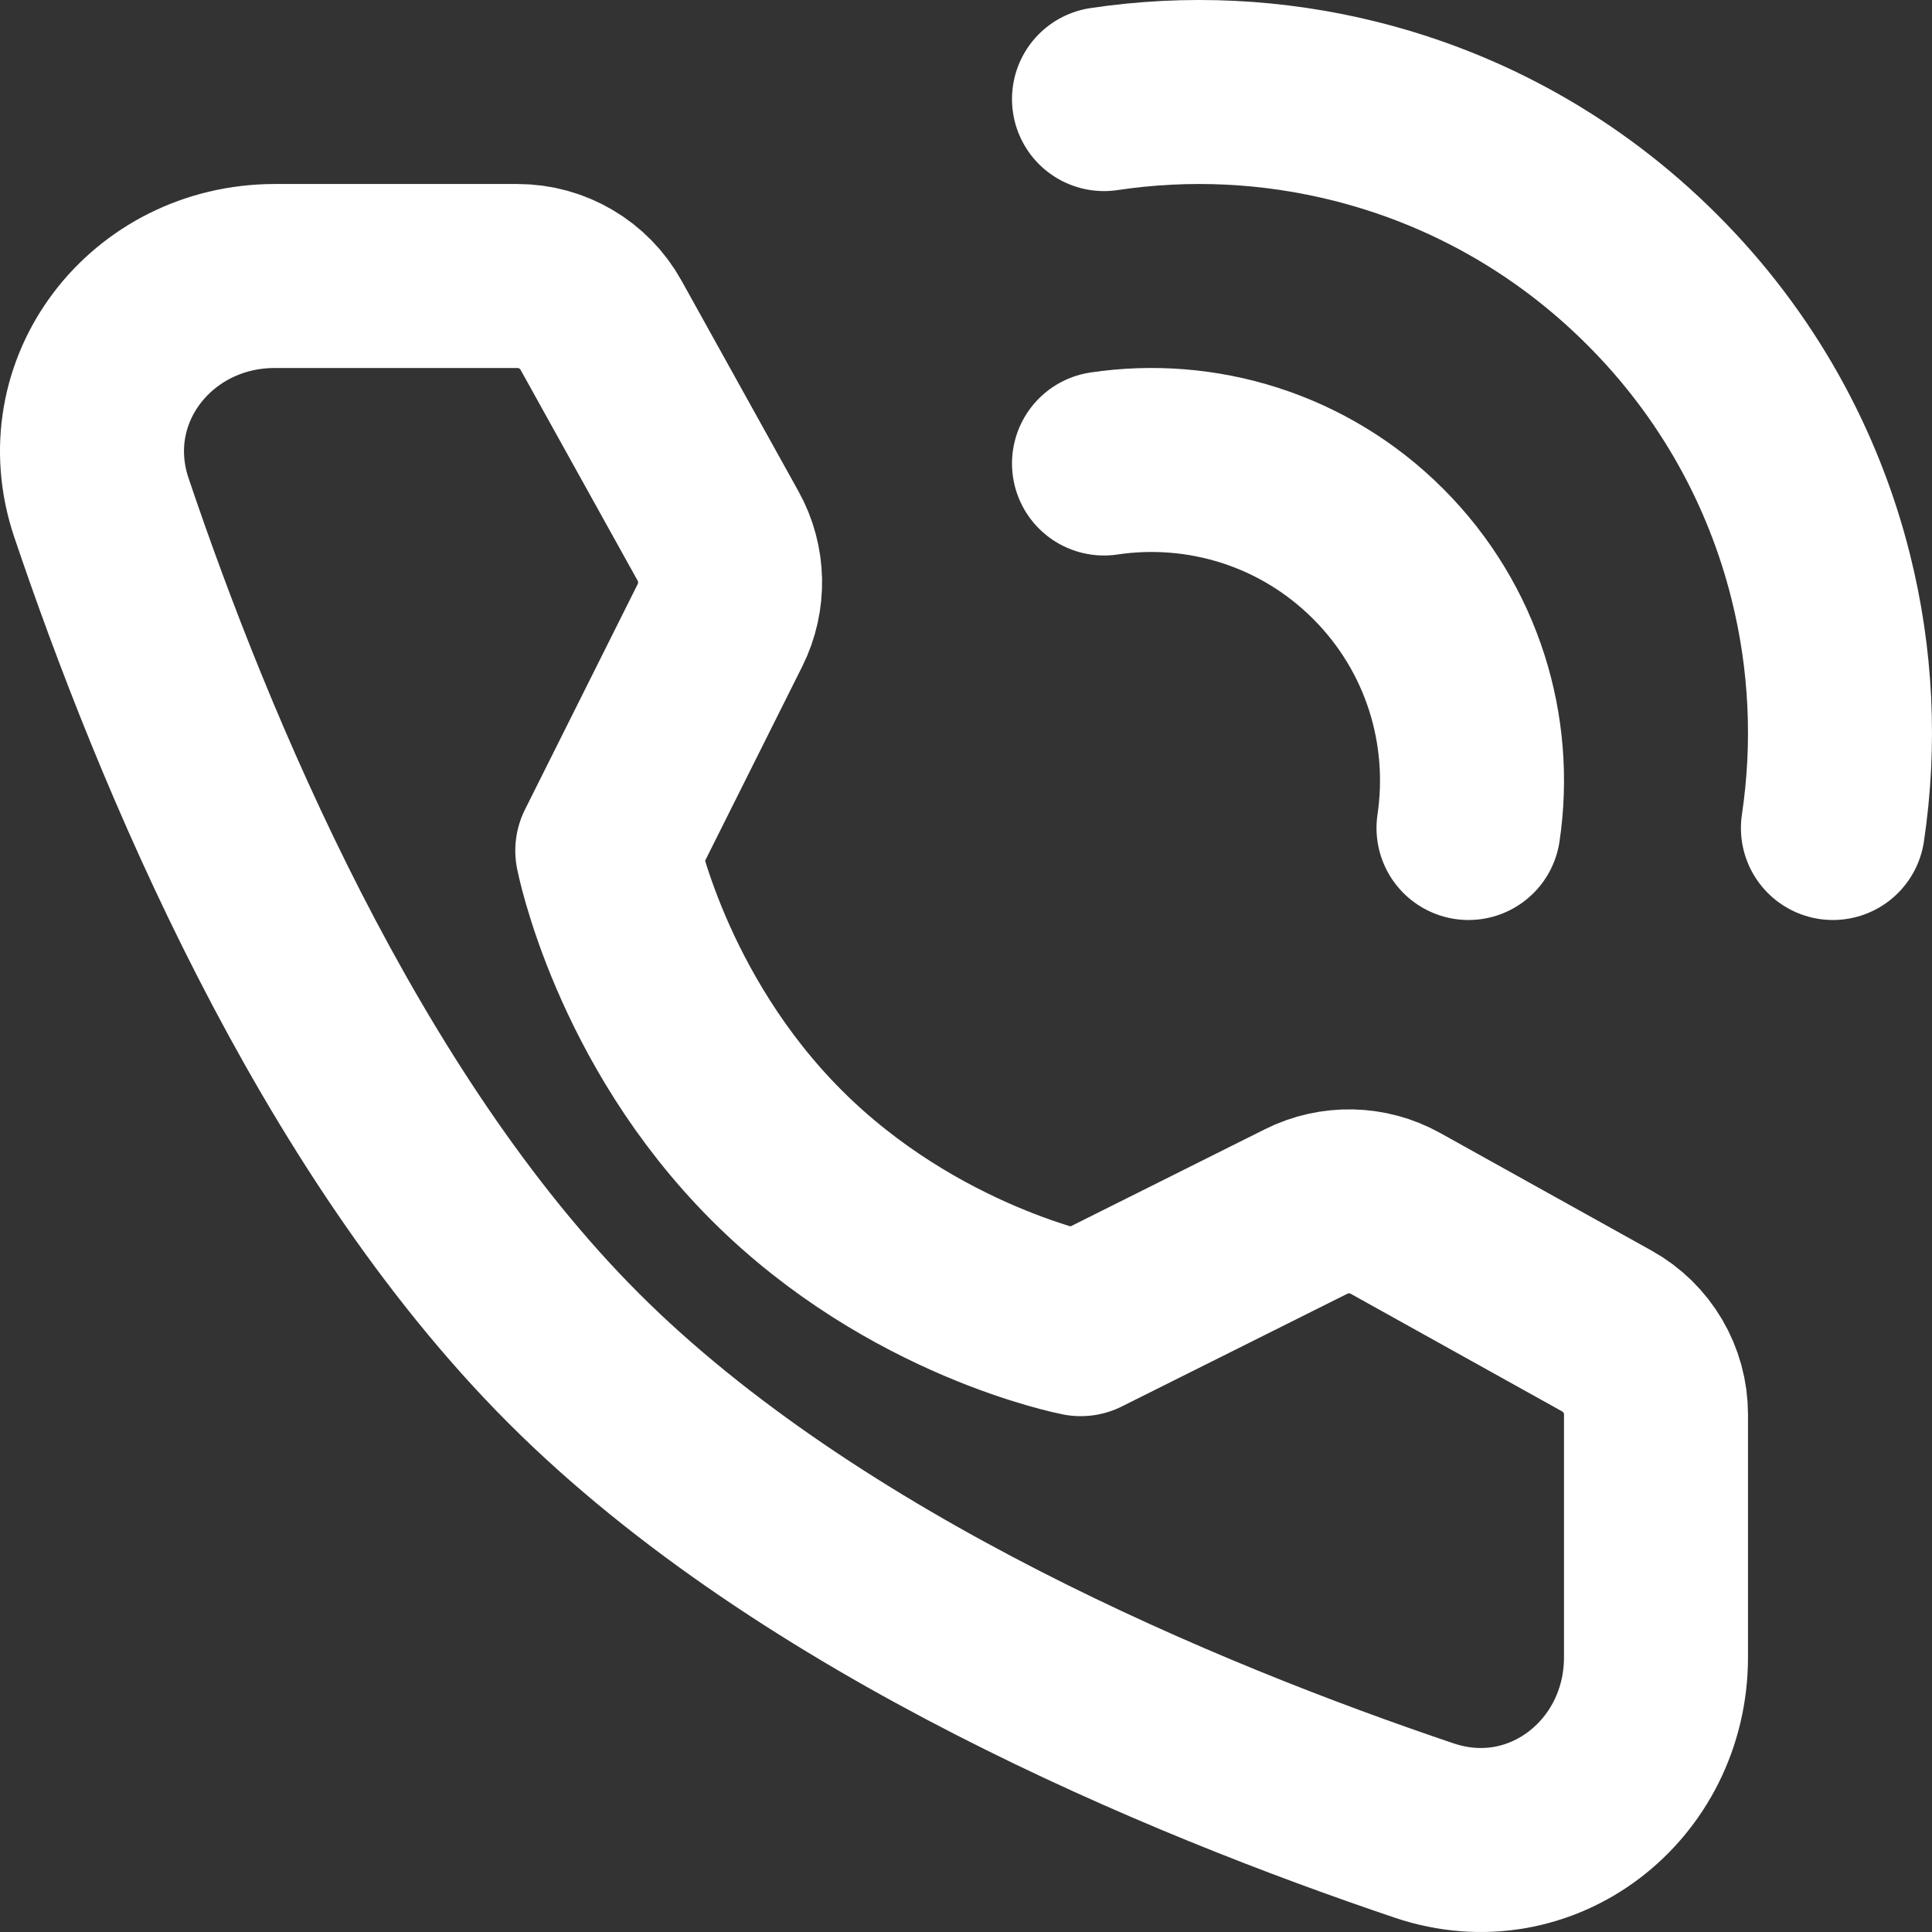
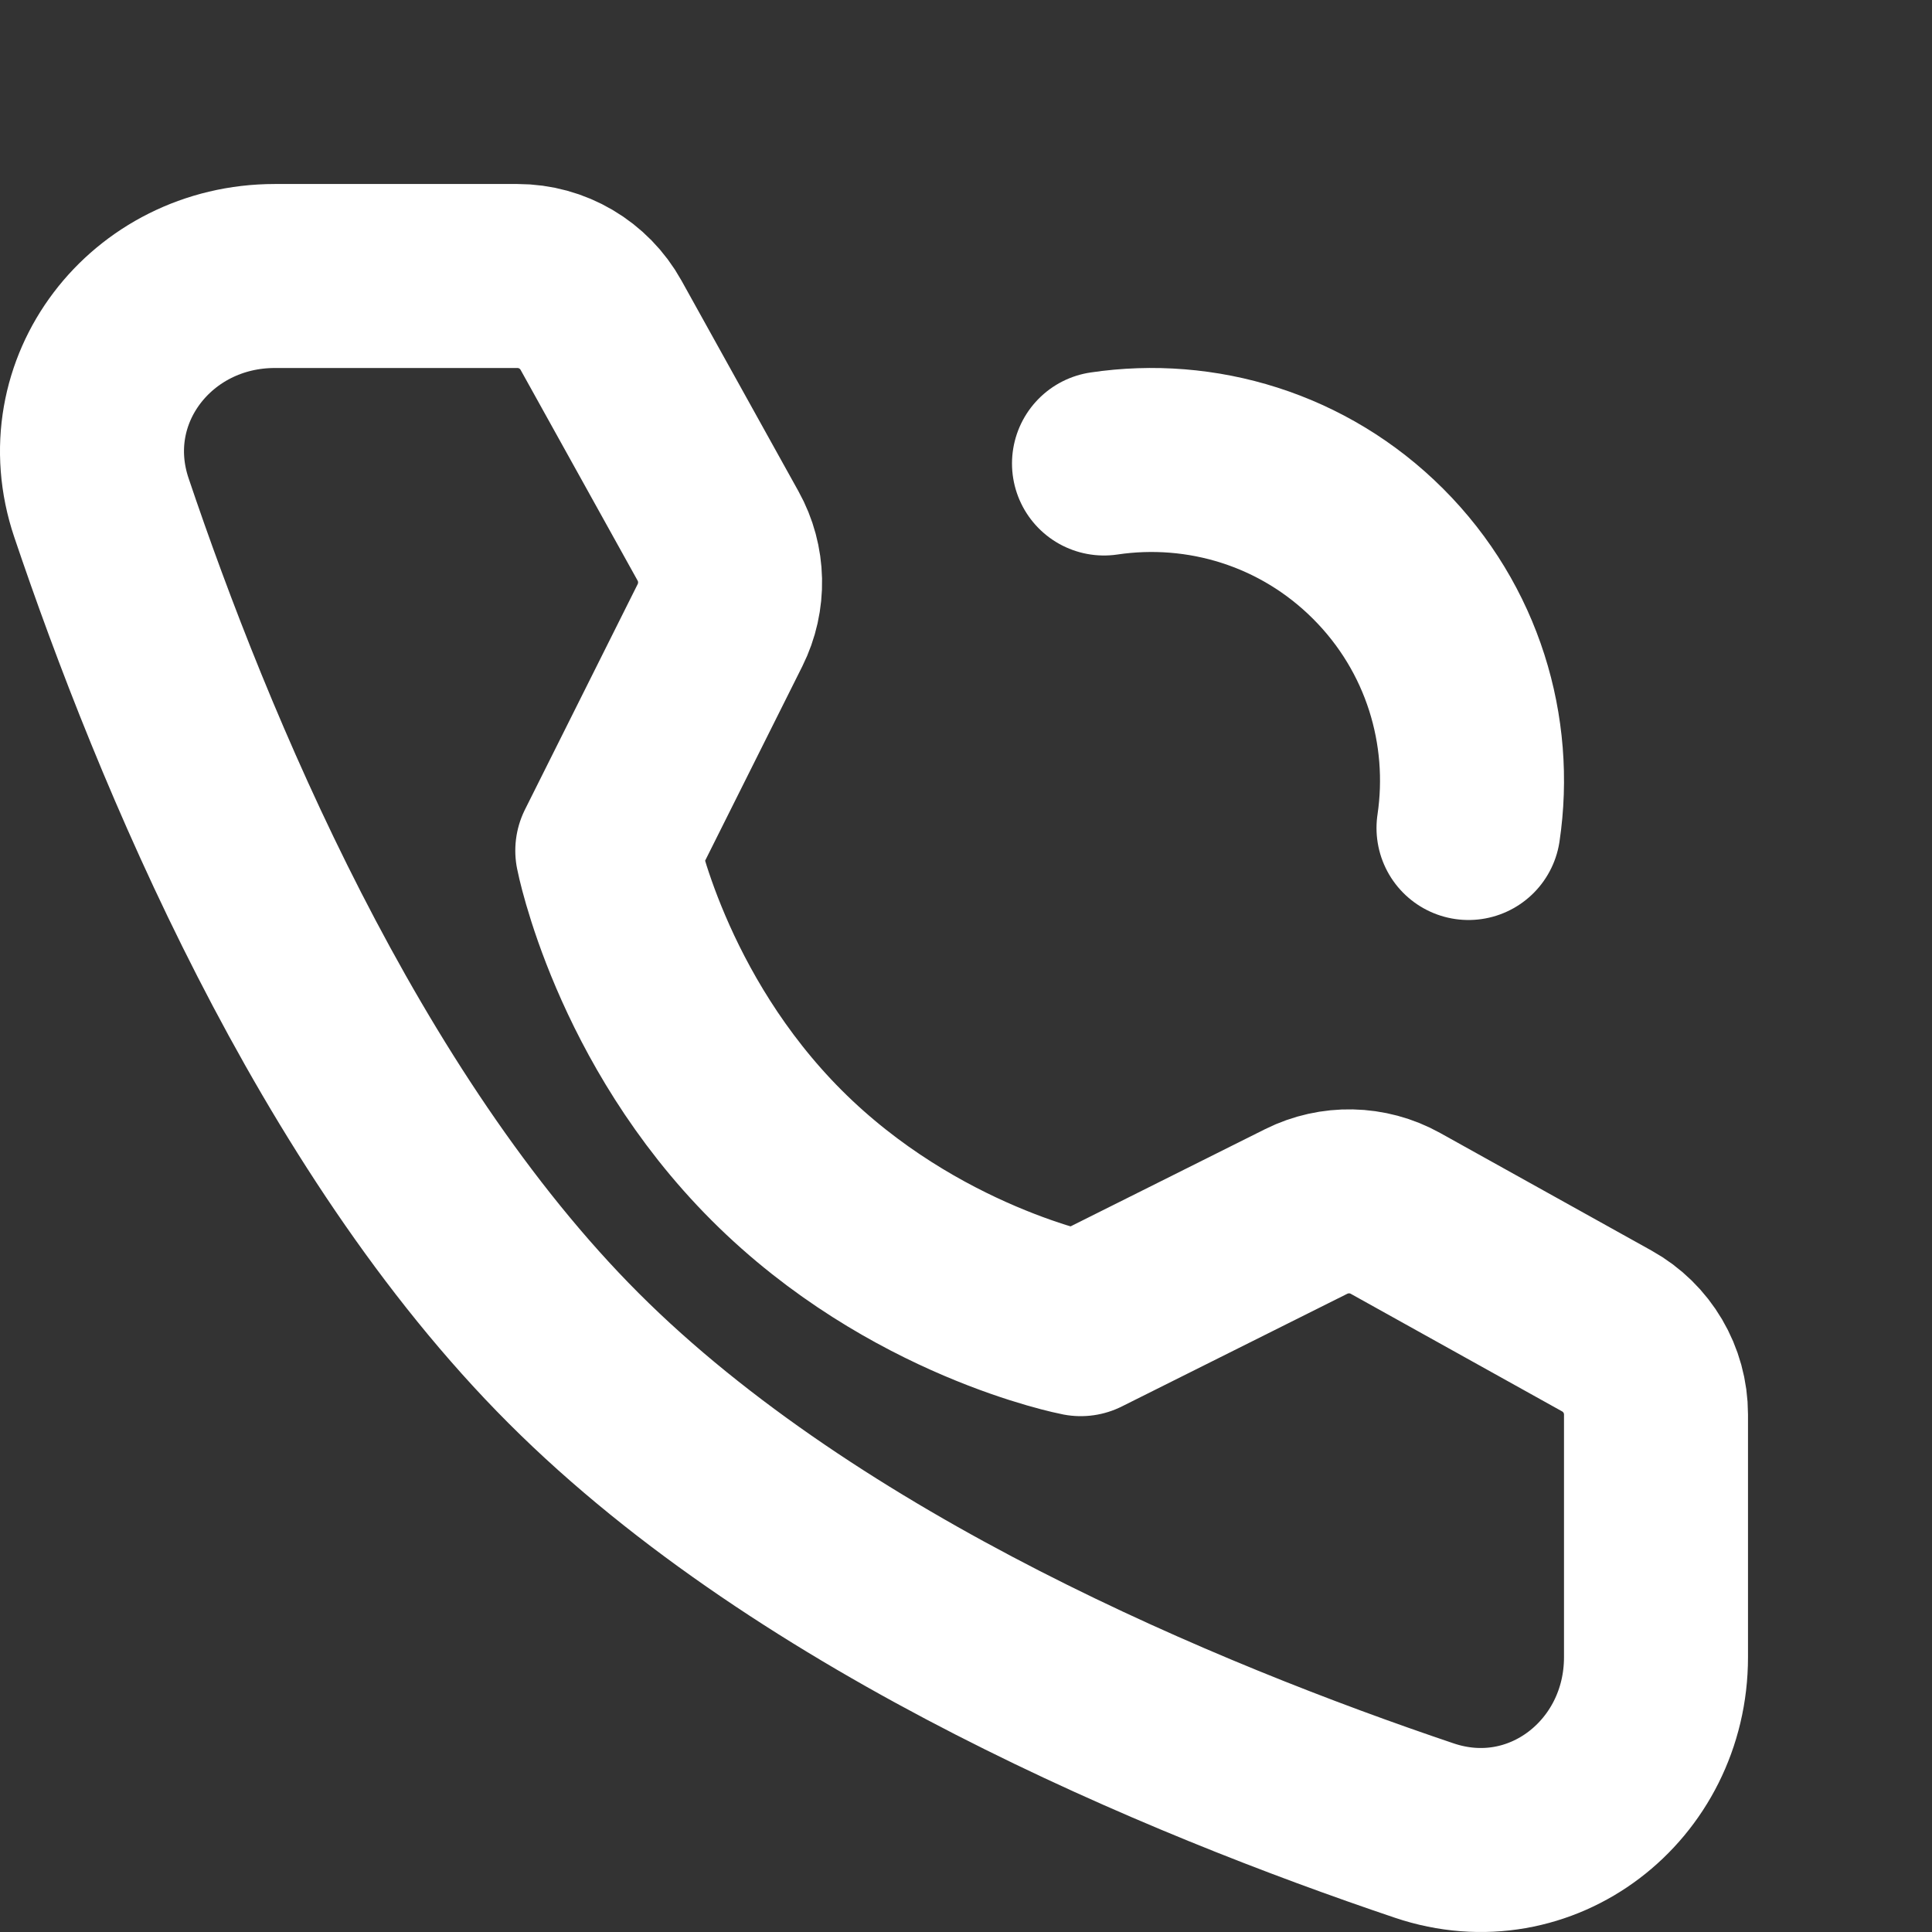
<svg xmlns="http://www.w3.org/2000/svg" width="21px" height="21px" viewBox="0 0 21 21" version="1.1">
  <rect x="0" y="0" width="21" height="21" fill="#333333" stroke="none" />
  <title>编组</title>
  <g id="页面-1" stroke="none" stroke-width="1" fill="none" fill-rule="evenodd" stroke-linejoin="round">
    <g id="首页" transform="translate(-1884, -10282)" stroke="#FFFFFF" stroke-width="2">
      <g id="编组-20" transform="translate(1869, 10099)">
        <g id="编组-19" transform="translate(16, 36)">
          <g id="编组" transform="translate(0, 148)">
-             <path d="M18.923,8 C19.059,7.091 19.015,6.161 18.79,5.266 C18.494,4.084 17.884,2.965 16.959,2.041 C16.035,1.116 14.916,0.506 13.734,0.21 C12.839,-0.015 11.909,-0.059 11,0.077" id="路径" stroke-linecap="round" />
            <path d="M14.962,8 C15.119,6.945 14.792,5.832 13.98,5.02 C13.168,4.208 12.055,3.881 11,4.038" id="路径" stroke-linecap="round" />
            <path d="M4.624,2 C5.002,2 5.35,2.205 5.533,2.535 L6.805,4.826 C6.972,5.126 6.979,5.489 6.826,5.796 L5.601,8.246 C5.601,8.246 5.956,10.072 7.442,11.558 C8.928,13.044 10.747,13.393 10.747,13.393 L13.198,12.168 C13.505,12.015 13.868,12.022 14.168,12.189 L16.465,13.467 C16.795,13.65 17,13.998 17,14.375 L17,17.013 C17,18.356 15.752,19.327 14.48,18.897 C11.866,18.015 7.808,16.336 5.236,13.764 C2.664,11.192 0.985,7.134 0.103,4.52 C-0.327,3.248 0.644,2 1.987,2 L4.624,2 Z" id="路径" />
          </g>
        </g>
      </g>
    </g>
  </g>
</svg>